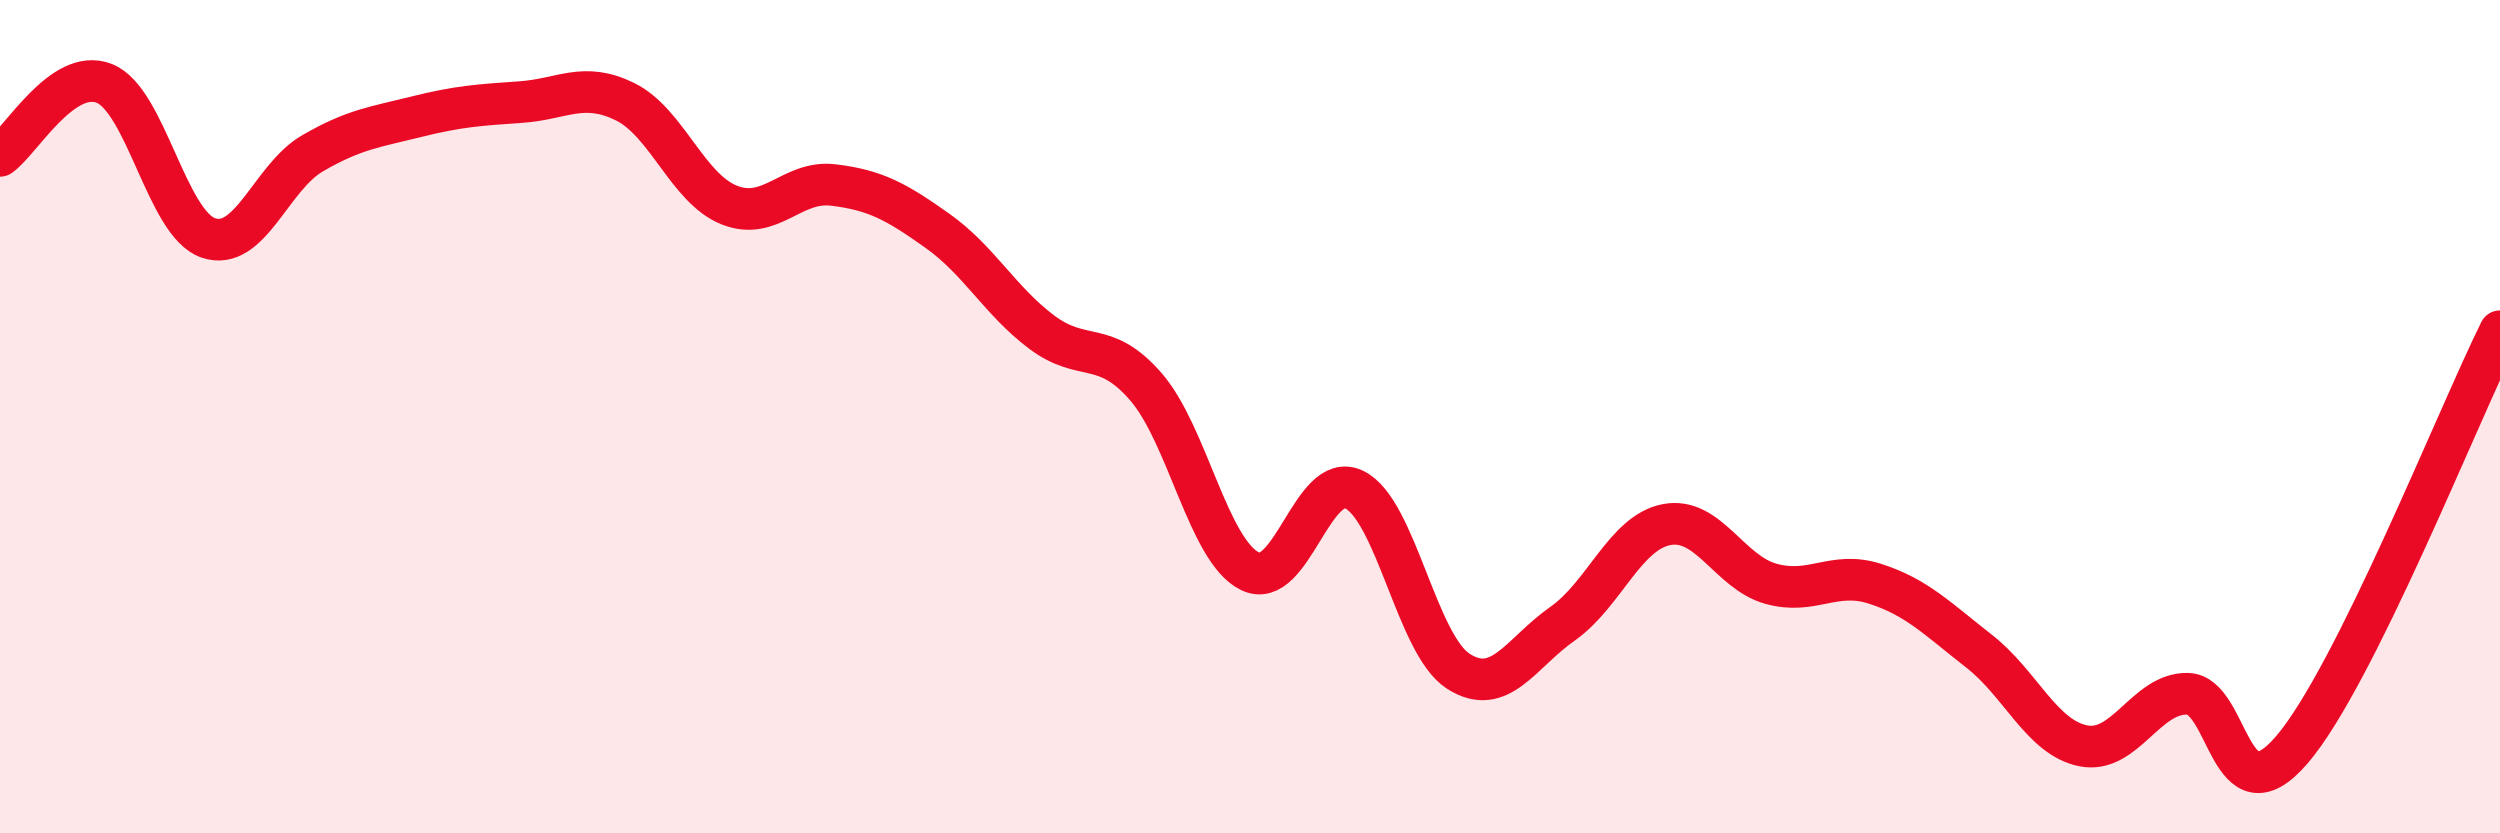
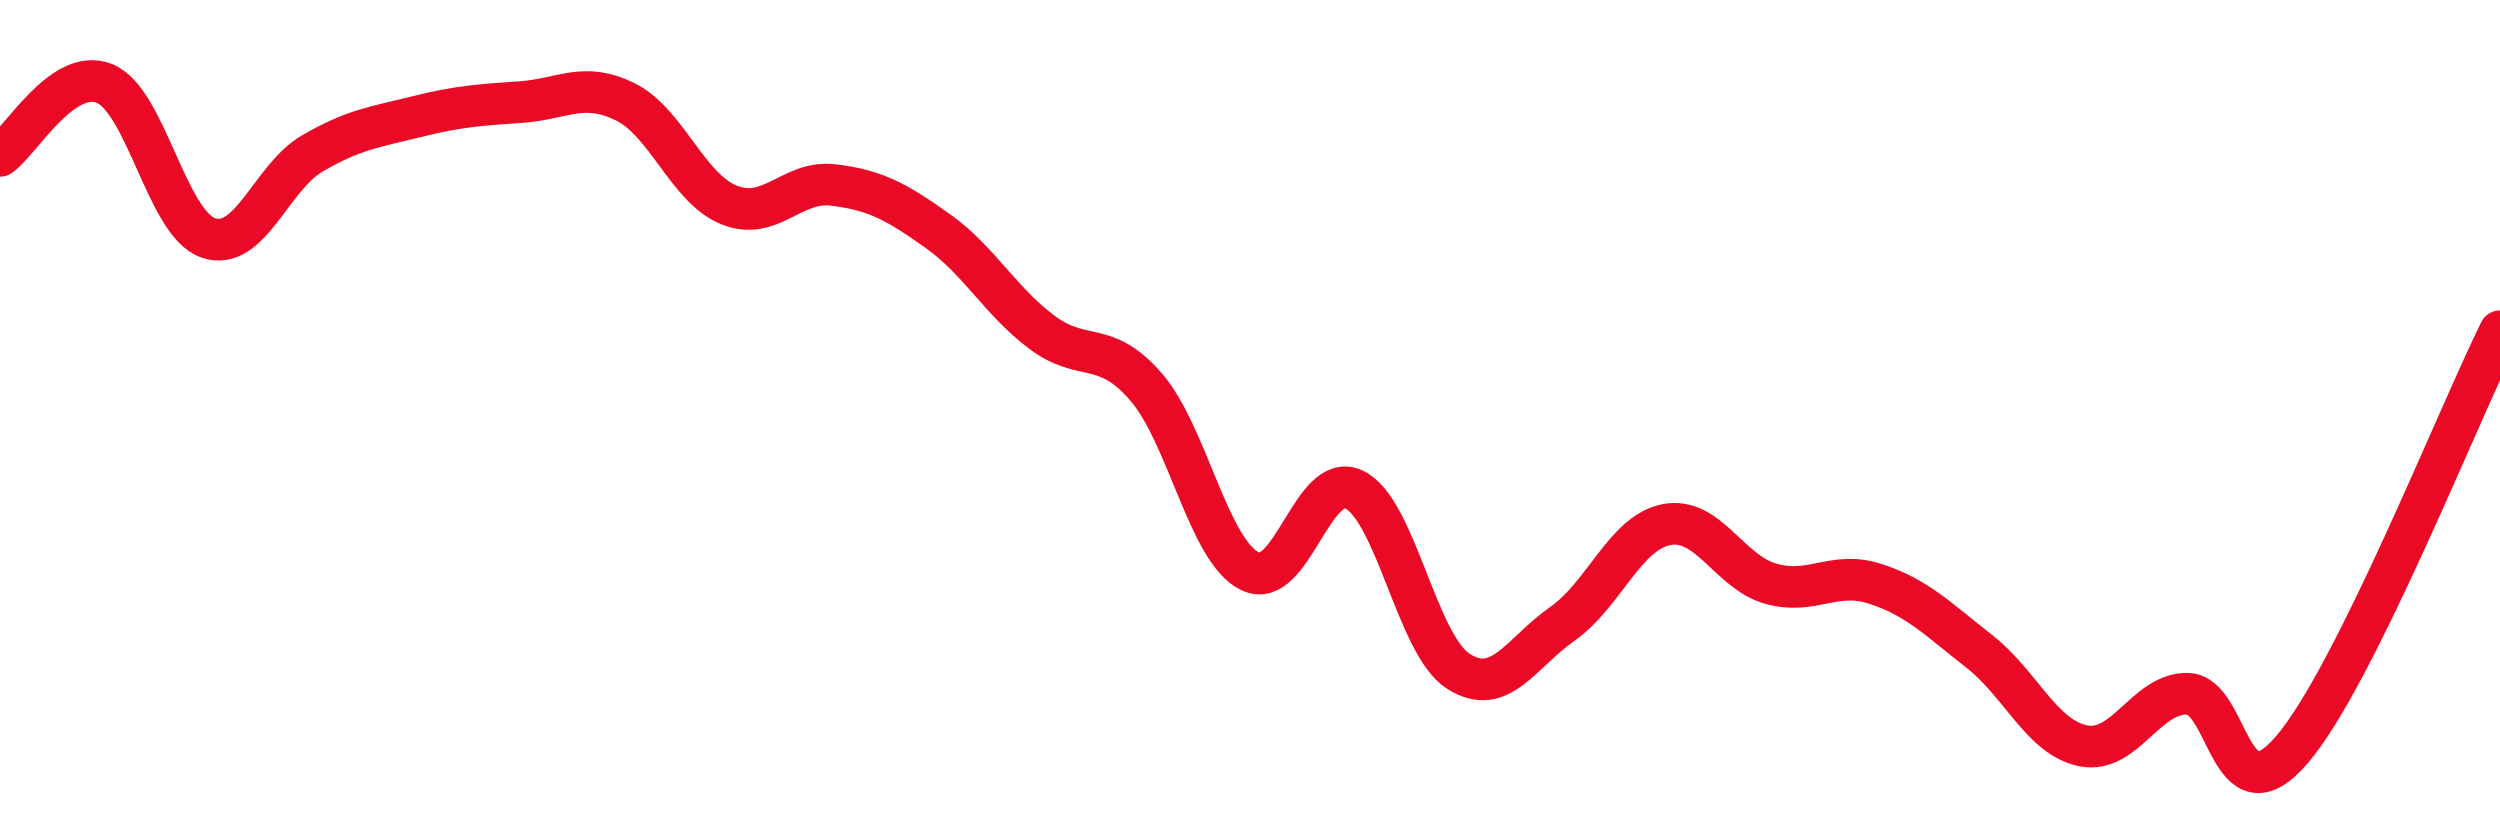
<svg xmlns="http://www.w3.org/2000/svg" width="60" height="20" viewBox="0 0 60 20">
-   <path d="M 0,3.74 C 0.5,3.39 1.5,1.61 2.5,2 C 3.5,2.39 4,5.37 5,5.71 C 6,6.05 6.5,4.26 7.5,3.68 C 8.5,3.1 9,3.05 10,2.8 C 11,2.55 11.5,2.52 12.5,2.45 C 13.5,2.38 14,1.95 15,2.44 C 16,2.93 16.5,4.52 17.5,4.92 C 18.5,5.32 19,4.32 20,4.44 C 21,4.56 21.5,4.83 22.5,5.54 C 23.5,6.25 24,7.22 25,7.97 C 26,8.72 26.5,8.13 27.5,9.28 C 28.5,10.43 29,13.22 30,13.71 C 31,14.2 31.5,11.27 32.5,11.75 C 33.5,12.23 34,15.47 35,16.11 C 36,16.75 36.5,15.67 37.5,14.97 C 38.5,14.27 39,12.78 40,12.59 C 41,12.4 41.5,13.73 42.5,14.01 C 43.5,14.29 44,13.69 45,14.01 C 46,14.33 46.5,14.85 47.5,15.63 C 48.5,16.41 49,17.7 50,17.9 C 51,18.1 51.5,16.63 52.5,16.65 C 53.5,16.67 53.5,19.74 55,18 C 56.5,16.26 59,9.96 60,7.95L60 20L0 20Z" fill="#EB0A25" opacity="0.1" stroke-linecap="round" stroke-linejoin="round" />
  <path d="M 0,3.74 C 0.5,3.39 1.5,1.61 2.5,2 C 3.5,2.39 4,5.37 5,5.71 C 6,6.05 6.5,4.26 7.5,3.68 C 8.5,3.1 9,3.05 10,2.8 C 11,2.55 11.5,2.52 12.5,2.45 C 13.5,2.38 14,1.95 15,2.44 C 16,2.93 16.5,4.52 17.5,4.92 C 18.5,5.32 19,4.32 20,4.44 C 21,4.56 21.5,4.83 22.5,5.54 C 23.5,6.25 24,7.22 25,7.97 C 26,8.72 26.5,8.13 27.5,9.28 C 28.5,10.43 29,13.22 30,13.71 C 31,14.2 31.5,11.27 32.5,11.75 C 33.5,12.23 34,15.47 35,16.11 C 36,16.75 36.5,15.67 37.5,14.97 C 38.5,14.27 39,12.78 40,12.59 C 41,12.4 41.5,13.73 42.5,14.01 C 43.5,14.29 44,13.69 45,14.01 C 46,14.33 46.5,14.85 47.5,15.63 C 48.5,16.41 49,17.7 50,17.9 C 51,18.1 51.5,16.63 52.5,16.65 C 53.5,16.67 53.5,19.74 55,18 C 56.5,16.26 59,9.96 60,7.95" stroke="#EB0A25" stroke-width="1" fill="none" stroke-linecap="round" stroke-linejoin="round" />
</svg>